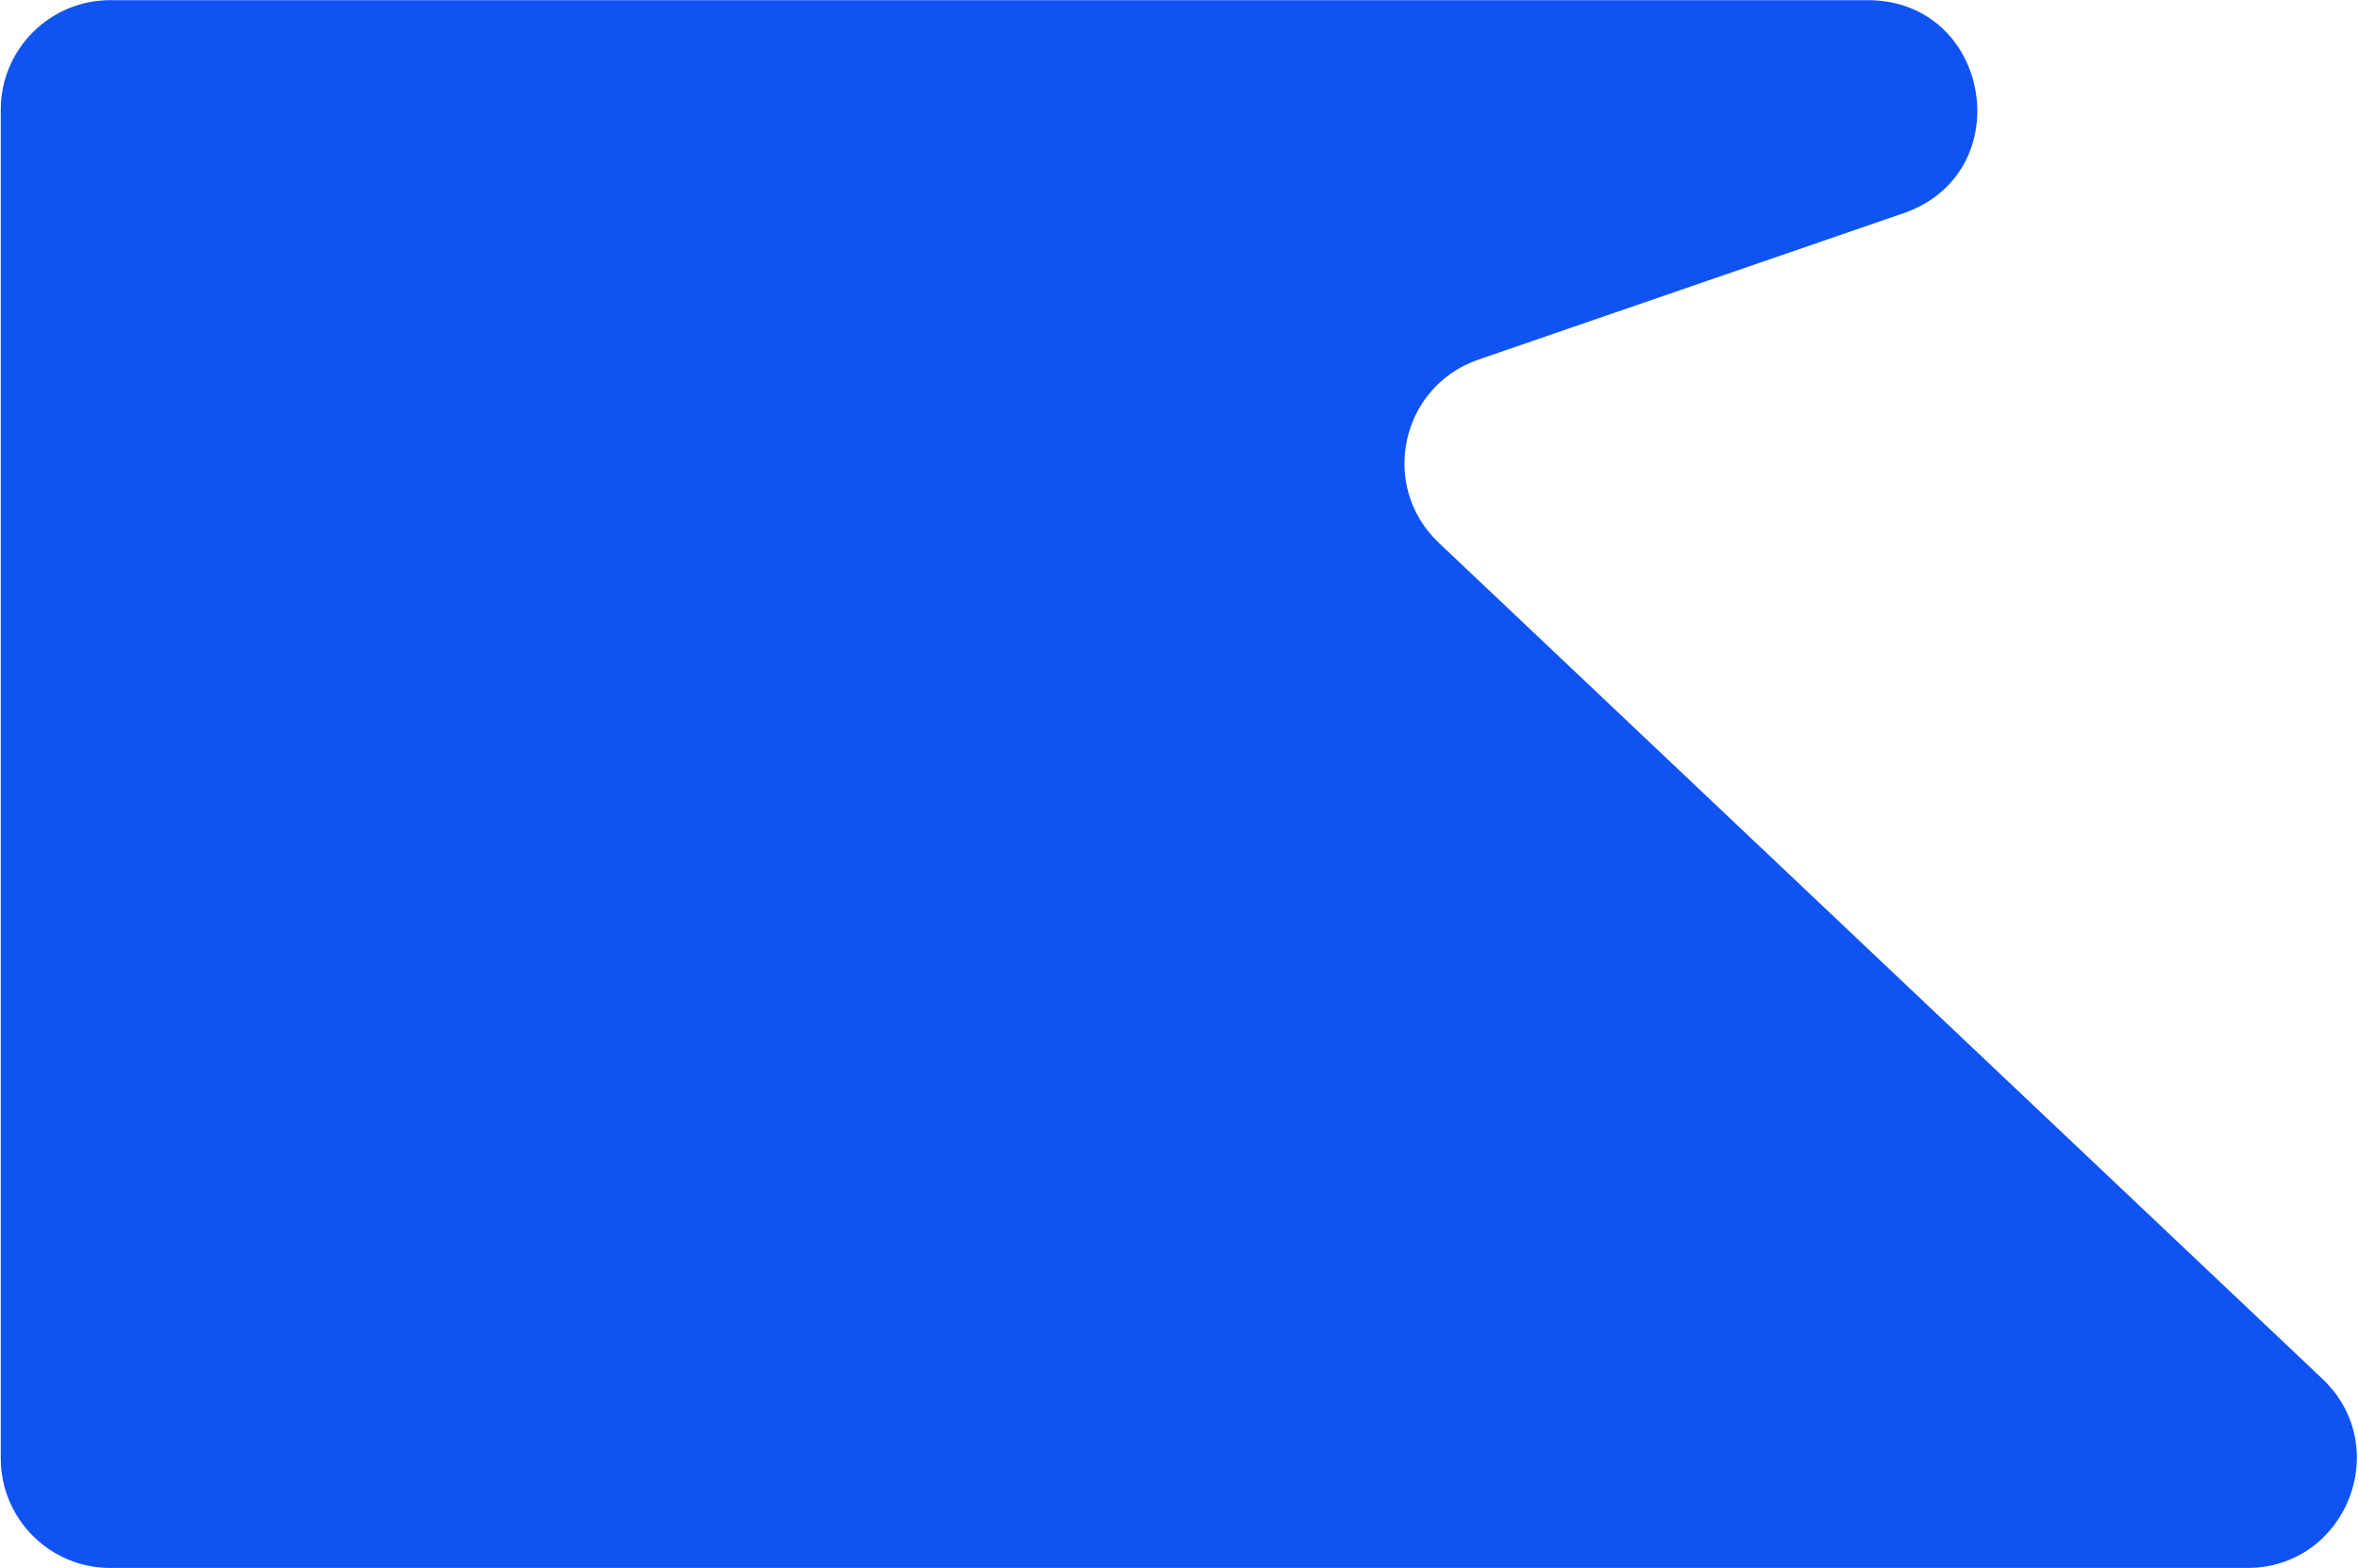
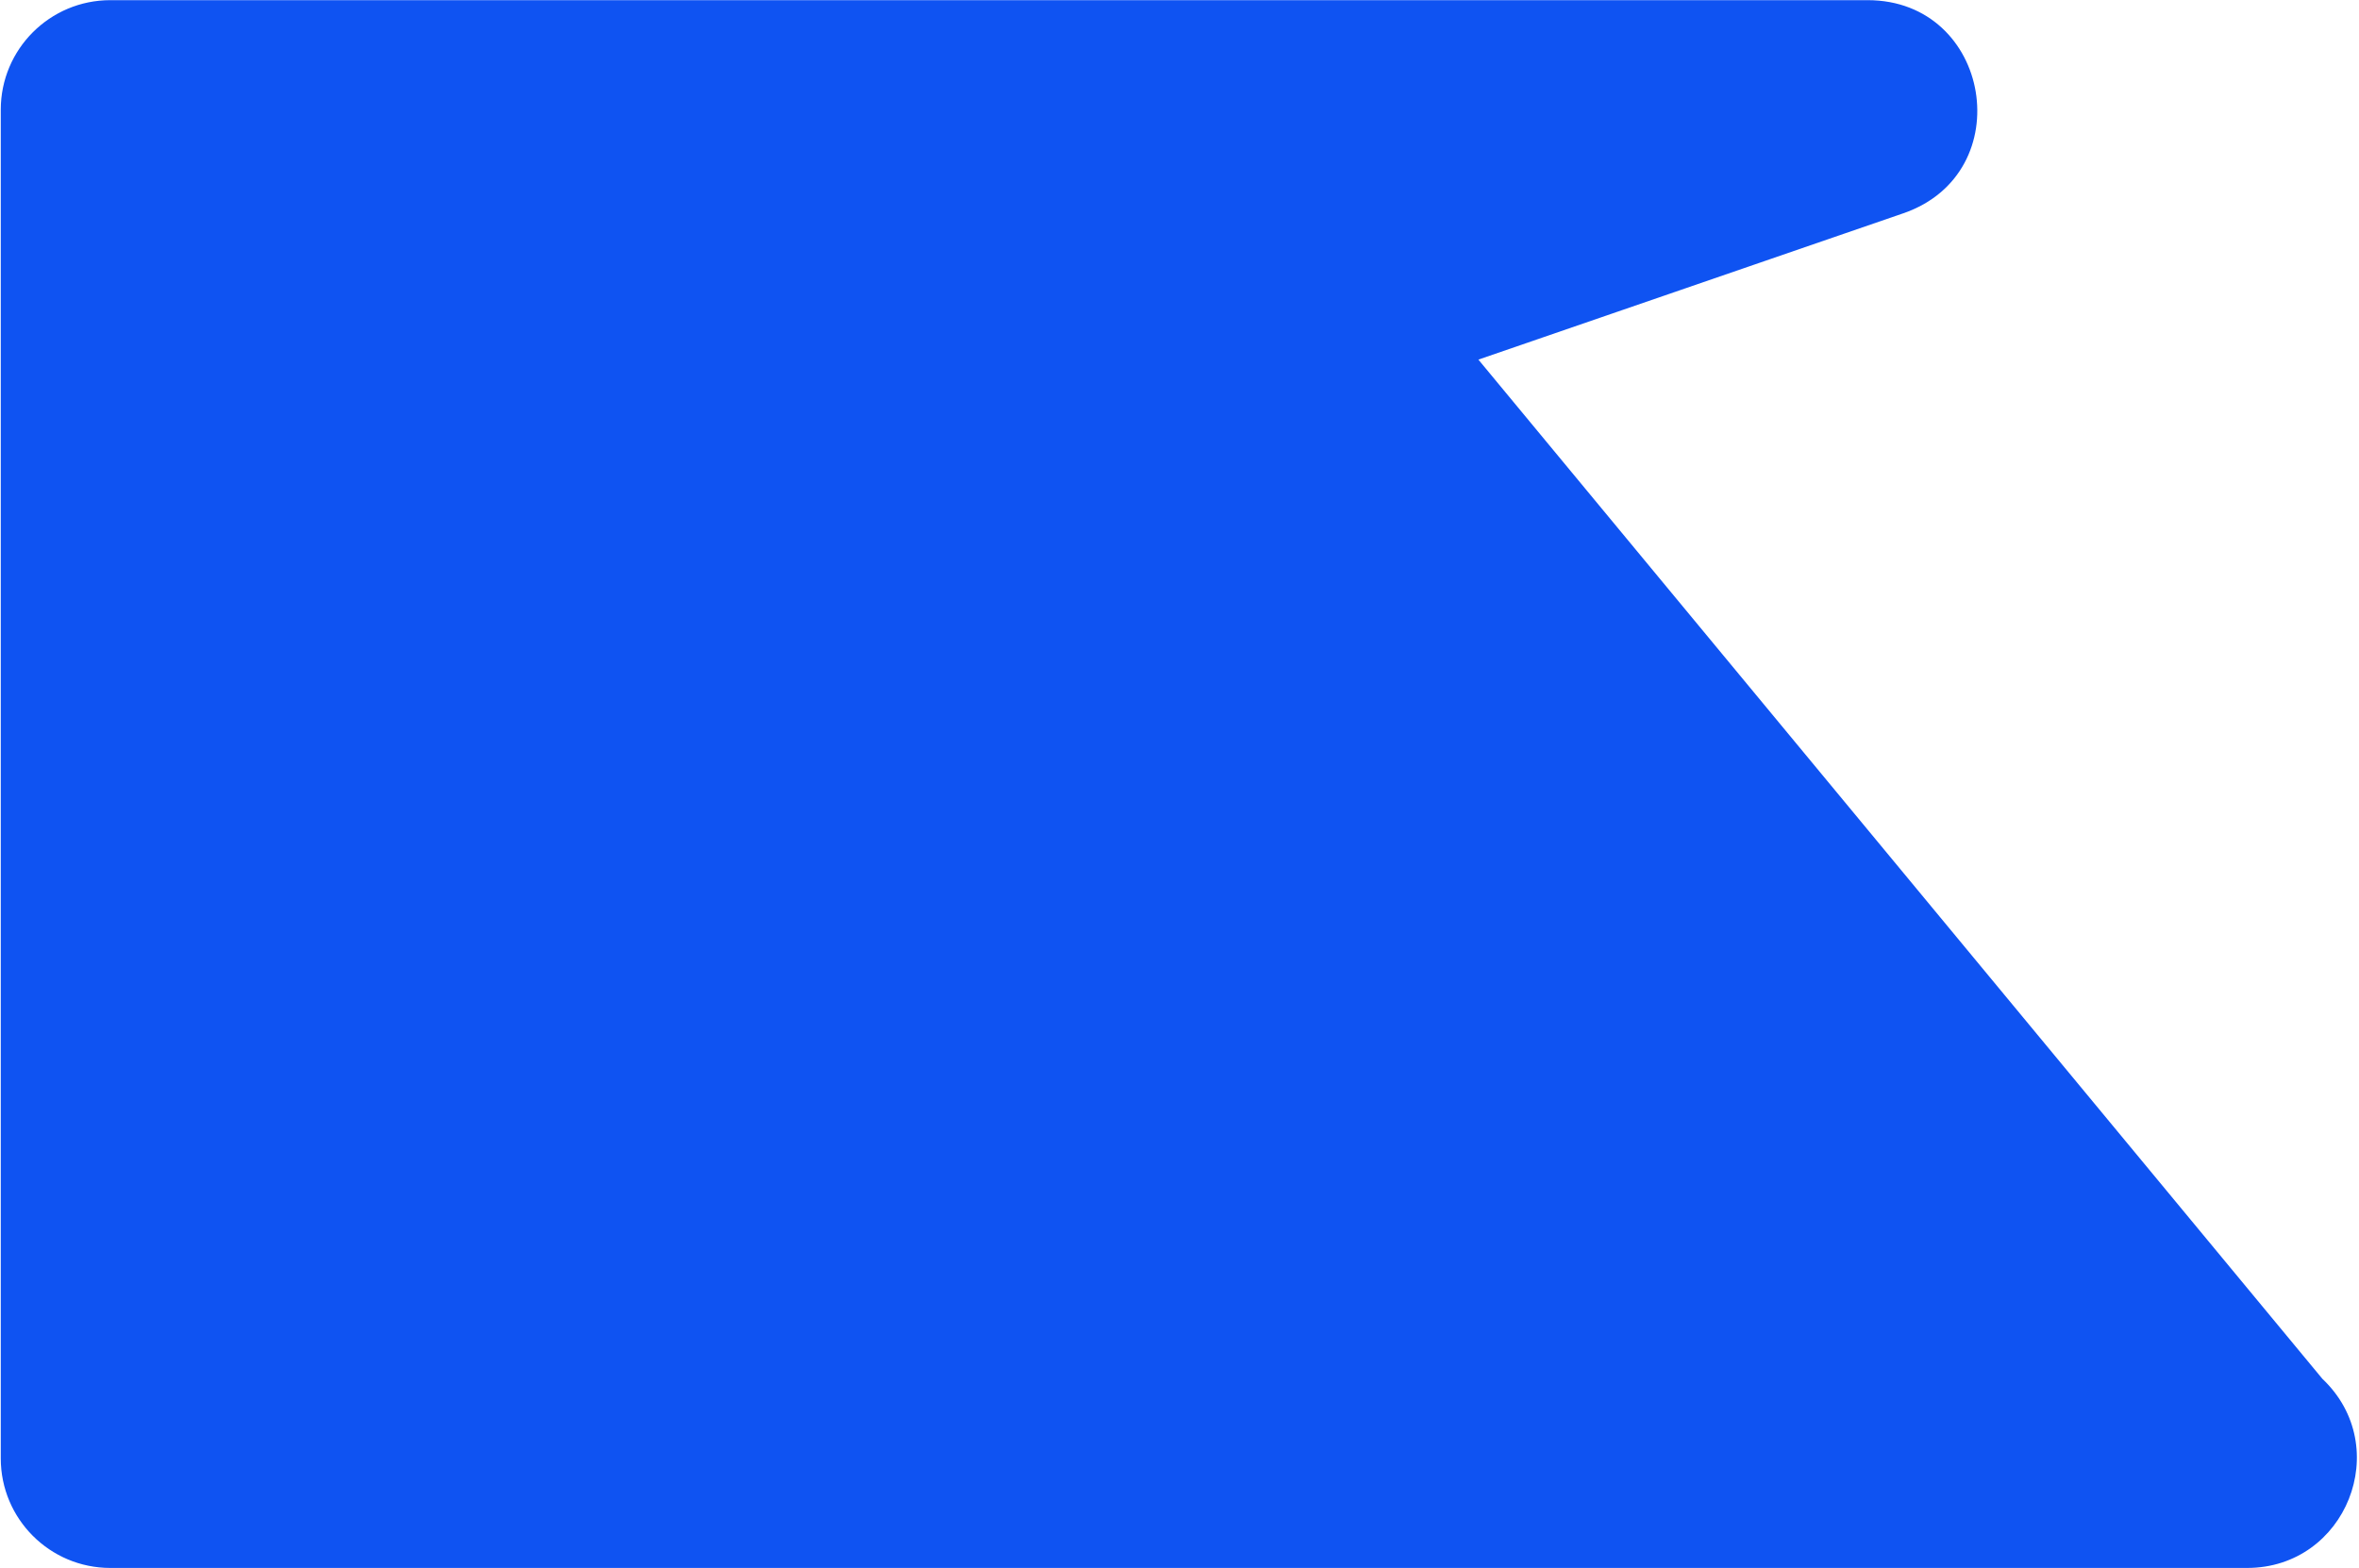
<svg xmlns="http://www.w3.org/2000/svg" width="1098" height="730" viewBox="0 0 1098 730" fill="none">
-   <path d="M0.359 678.925V51.076C0.359 22.909 23.193 0.076 51.359 0.076H869.288C926.852 0.076 940.322 80.552 885.894 99.296L688.122 167.407C651.903 179.88 641.851 226.34 669.674 252.67L1080.96 641.882C1114.46 673.58 1092.03 729.925 1045.91 729.925H51.359C23.193 729.925 0.359 707.091 0.359 678.925Z" fill="#0F53F2" />
+   <path d="M0.359 678.925V51.076C0.359 22.909 23.193 0.076 51.359 0.076H869.288C926.852 0.076 940.322 80.552 885.894 99.296L688.122 167.407L1080.96 641.882C1114.46 673.58 1092.03 729.925 1045.91 729.925H51.359C23.193 729.925 0.359 707.091 0.359 678.925Z" fill="#0F53F2" />
</svg>